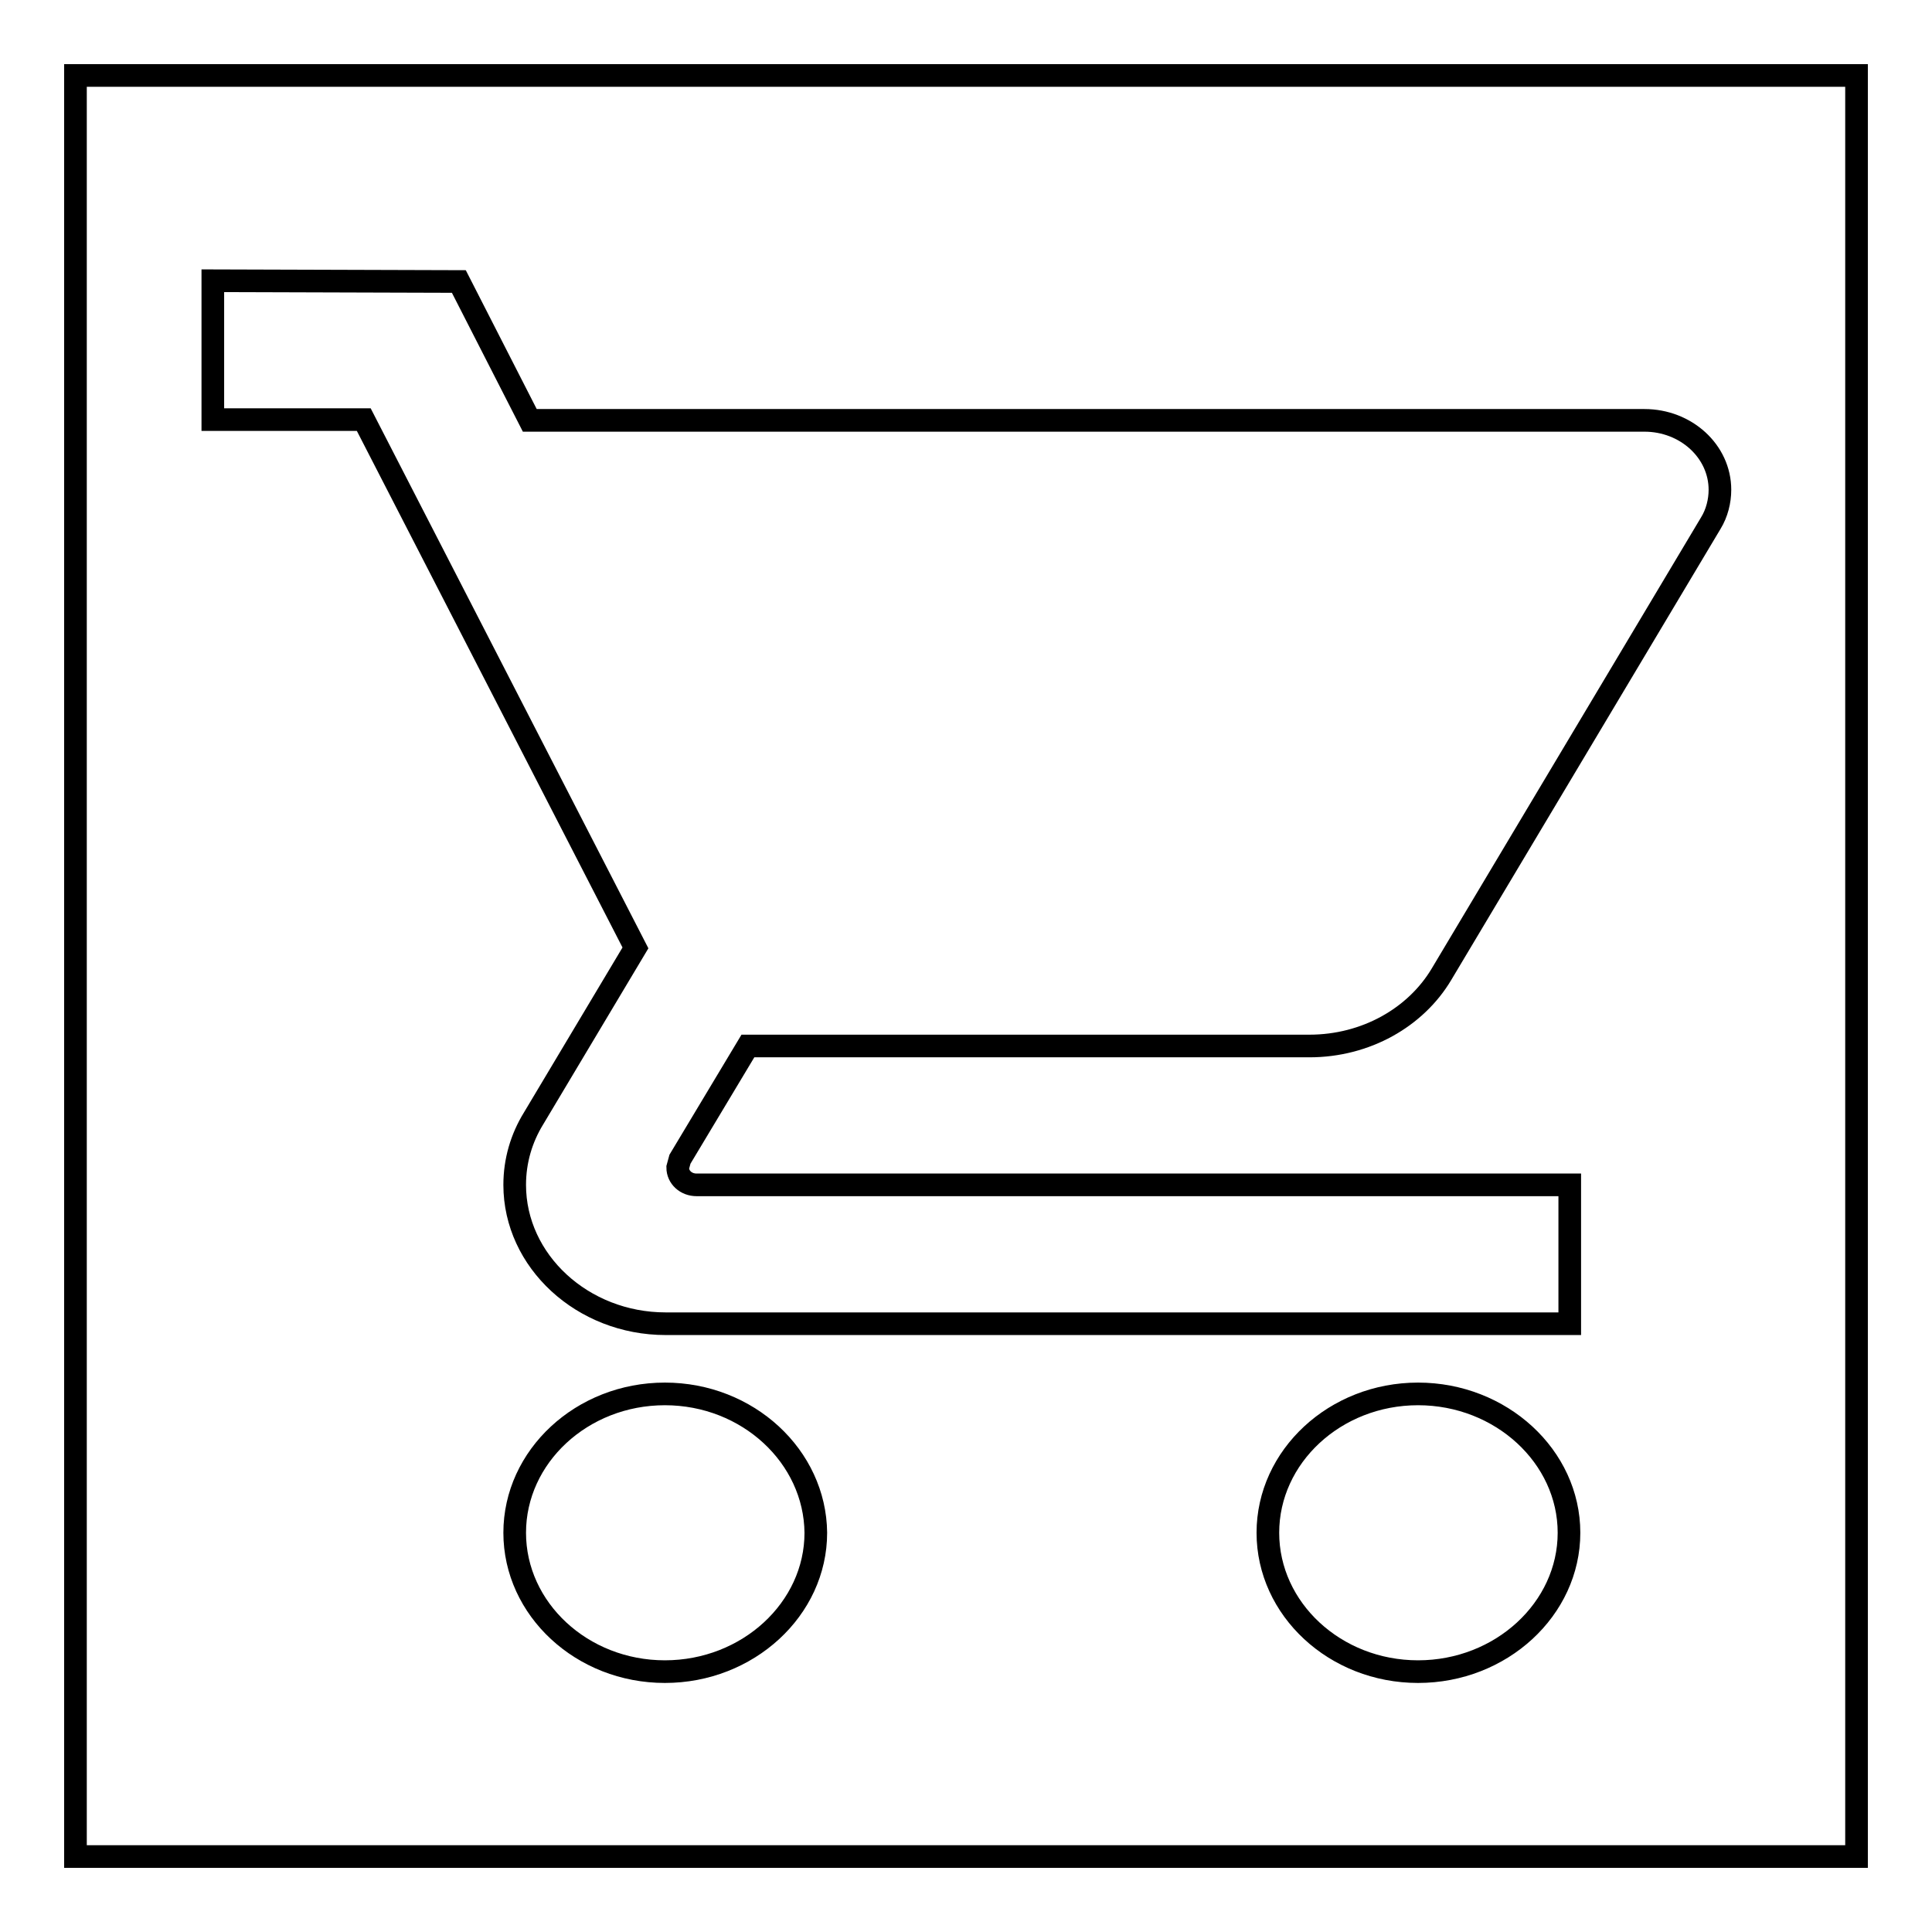
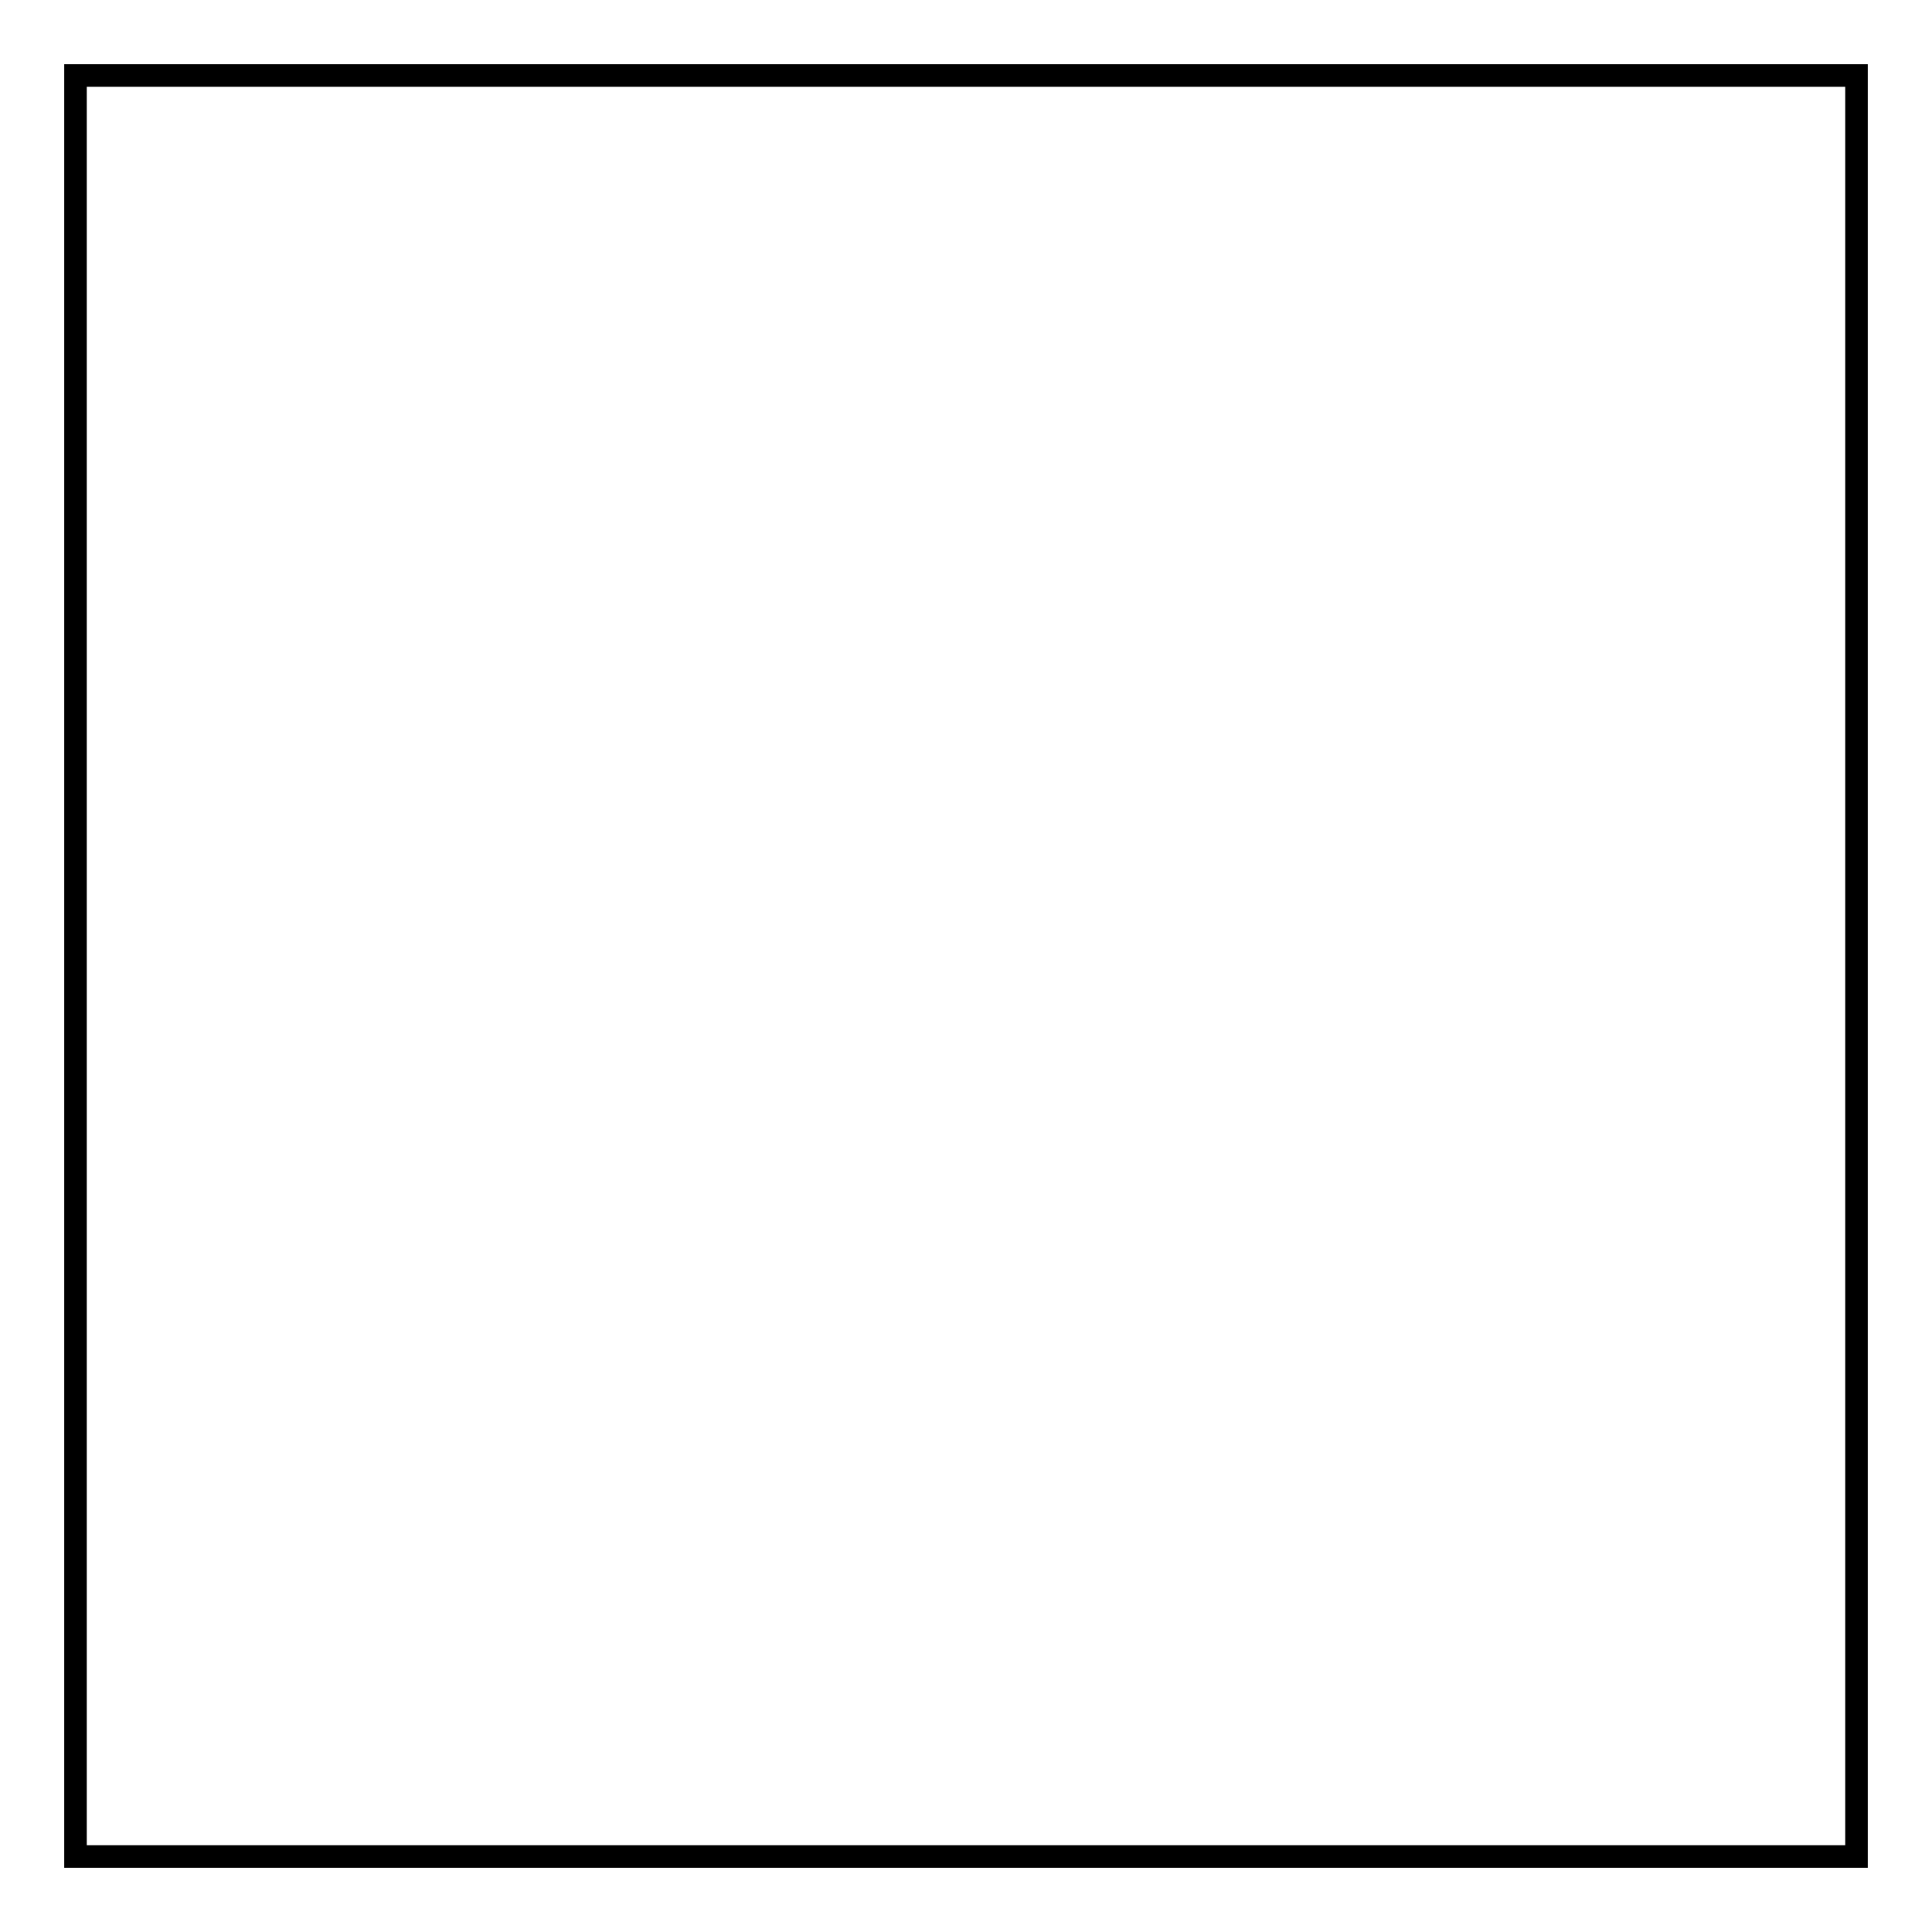
<svg xmlns="http://www.w3.org/2000/svg" version="1.1" x="0px" y="0px" viewBox="0 0 256 256" enable-background="new 0 0 256 256" xml:space="preserve">
  <g>
    <g>
      <path stroke-width="3" fill-opacity="0" stroke="#000000" d="M10,10h236v236H10V10z" />
-       <path stroke-width="3" fill-opacity="0" stroke="#000000" d="M88.1,184.7c-11,0-19.9,8.3-19.9,18.4s8.9,18.4,19.9,18.4c11,0,20-8.3,20-18.4C108,193,99.1,184.7,88.1,184.7L88.1,184.7z M28.2,37.2v18.4h20l36,70l-13.5,22.6c-1.6,2.6-2.5,5.6-2.5,8.8c0,10.1,9,18.4,20,18.4h119.8V157H92.3c-1.4,0-2.5-1-2.5-2.3l0.3-1.1l9-15h74.4c7.5,0,14.1-3.8,17.5-9.5l35.7-59.8c0.8-1.3,1.2-2.9,1.2-4.4c0-5.1-4.5-9.2-10-9.2H70.2l-9.4-18.4L28.2,37.2L28.2,37.2z M187.9,184.7c-11,0-19.9,8.3-19.9,18.4s8.9,18.4,19.9,18.4c11,0,20-8.3,20-18.4C207.9,193,198.9,184.7,187.9,184.7L187.9,184.7z" />
    </g>
  </g>
</svg>